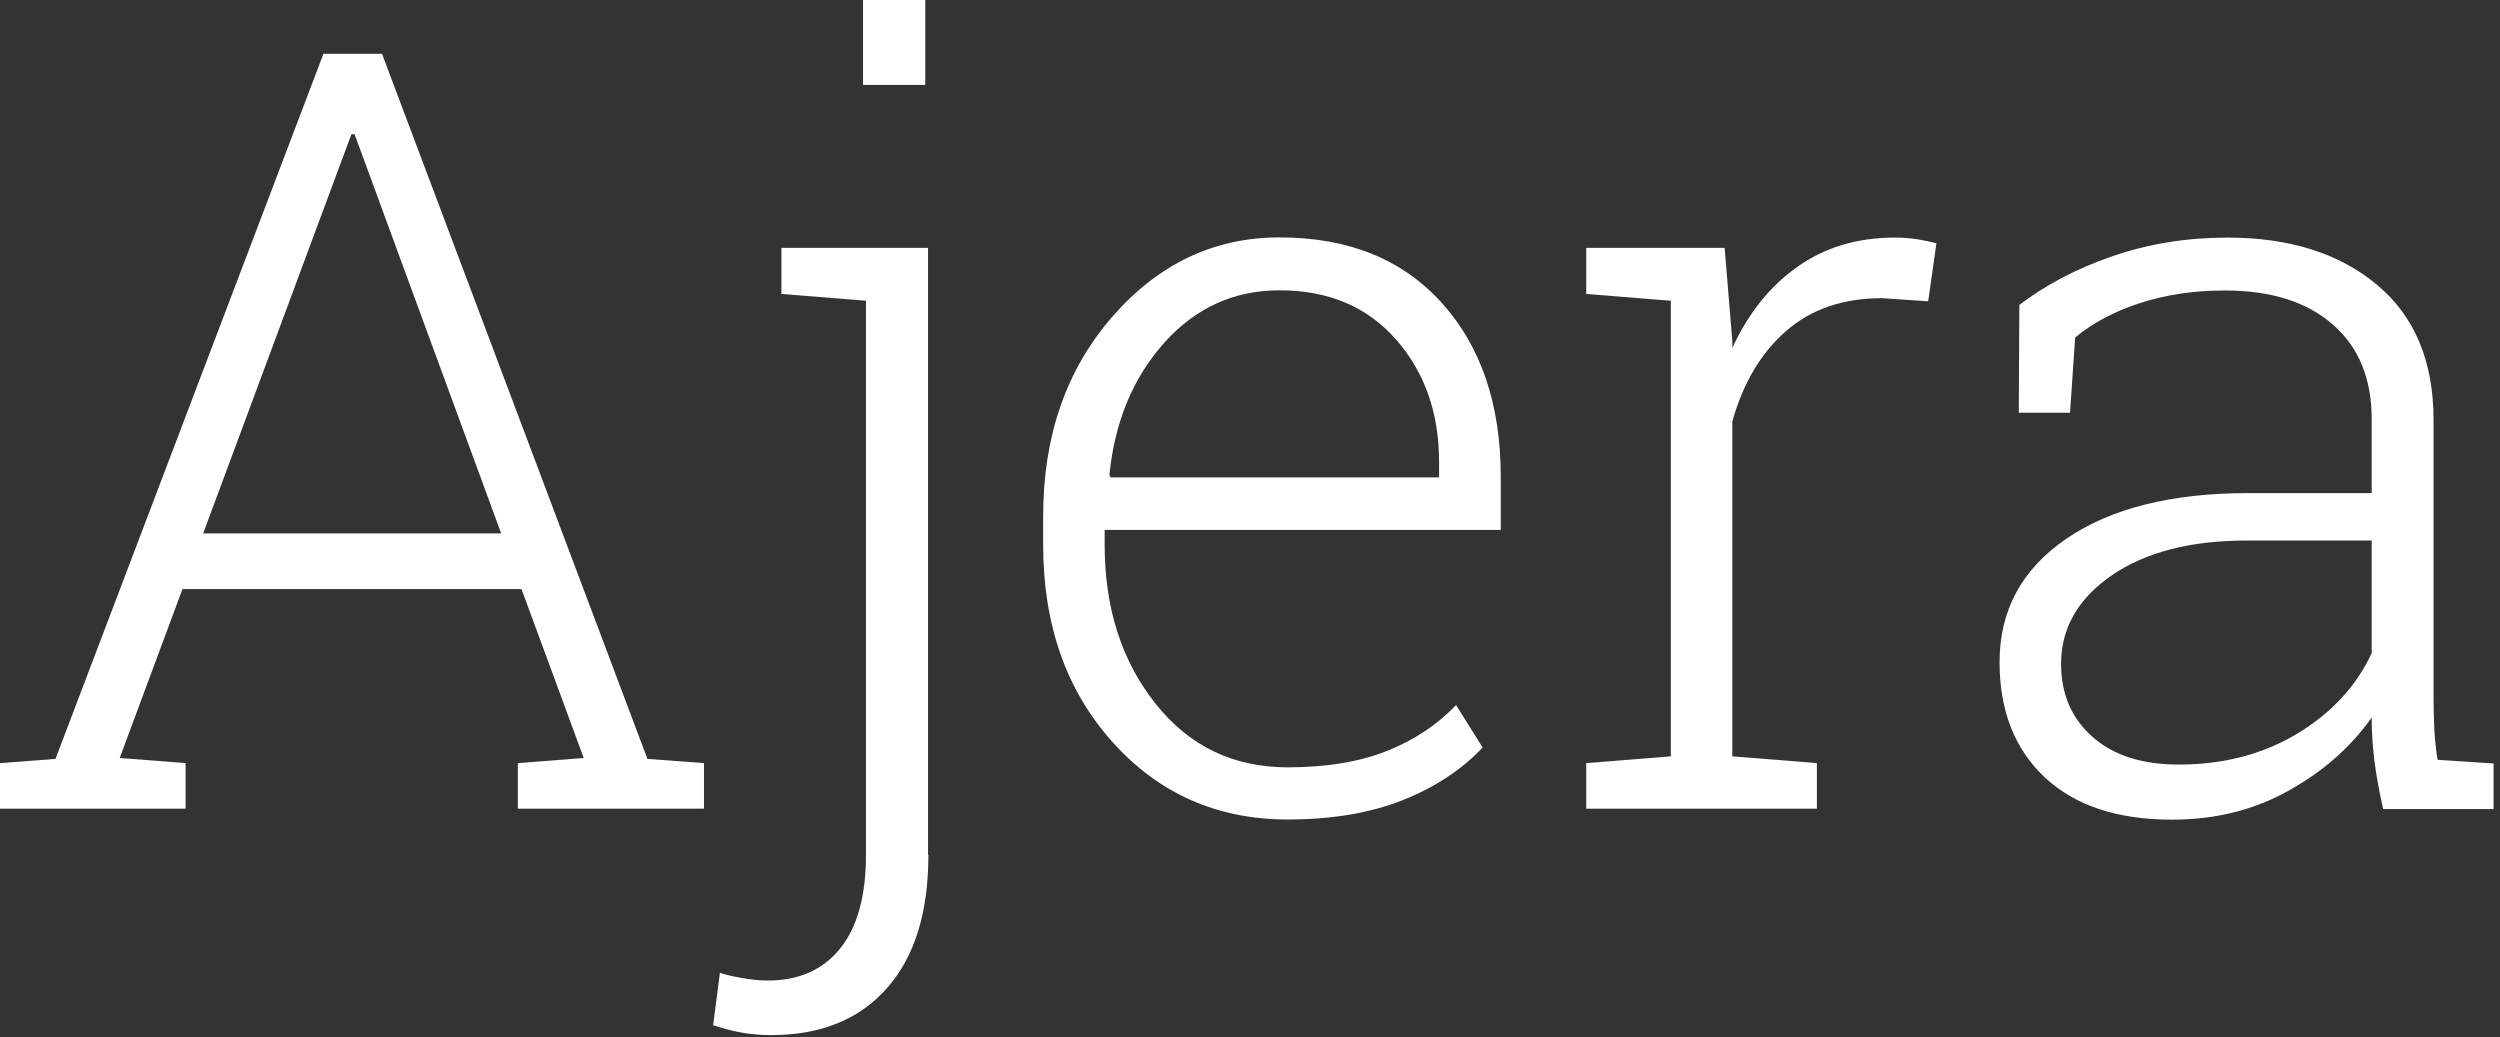
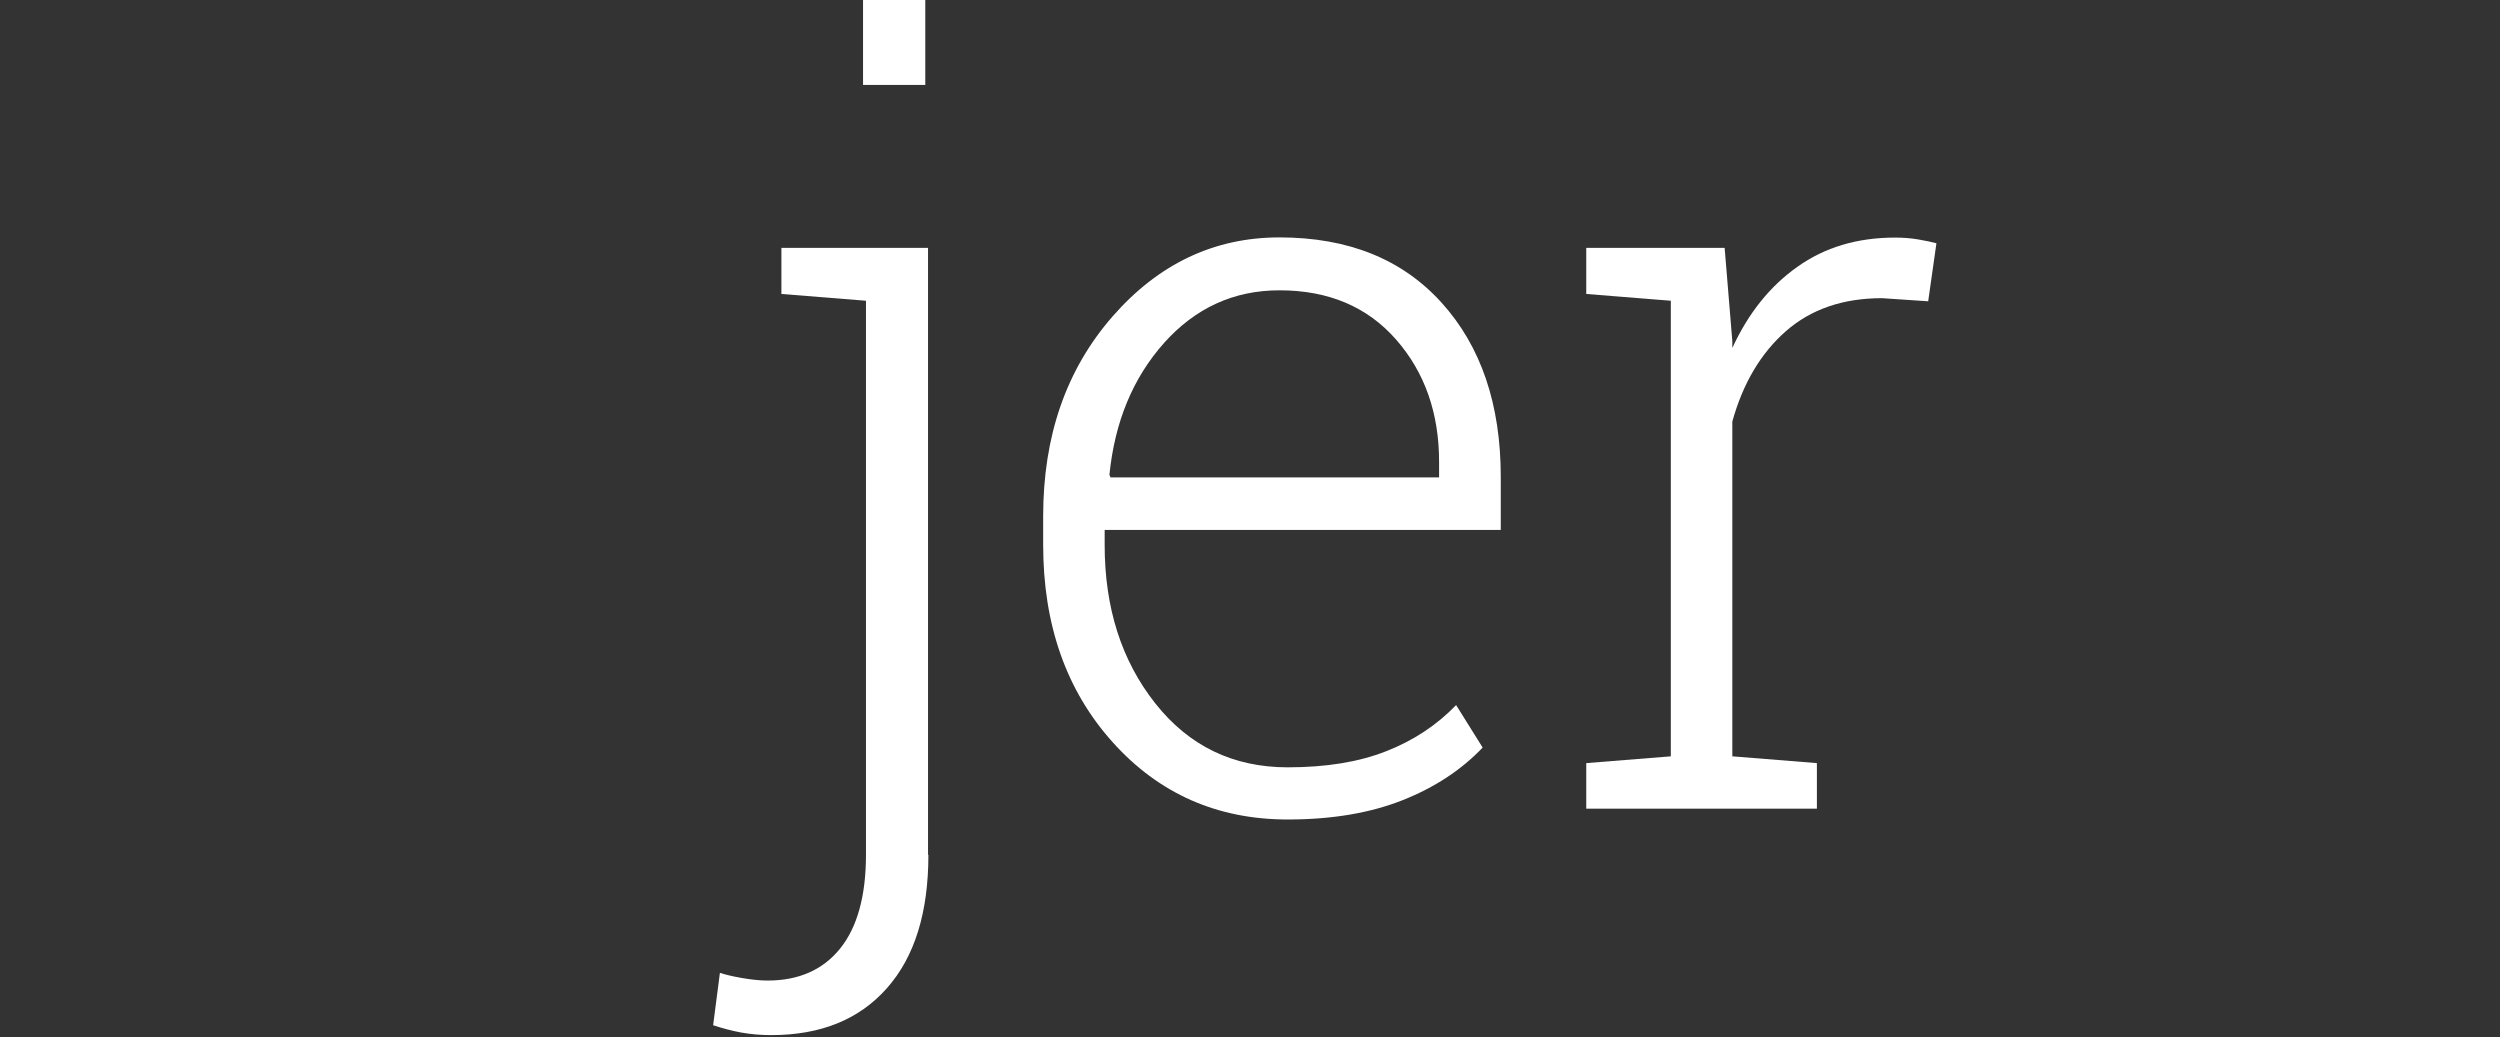
<svg xmlns="http://www.w3.org/2000/svg" width="241" height="100" viewBox="0 0 241 100" fill="none">
  <rect x="0" y="0" width="241" height="100" fill="#333333" stroke="none" />
-   <path d="M0 73.564L5.347 73.158L31.179 5.188H36.826L62.412 73.158L67.864 73.564V77.957H49.919V73.564L56.271 73.07L50.272 56.783H17.592L11.54 73.07L17.892 73.564V77.957H0V73.564ZM19.586 51.419H48.313L34.179 12.934H33.879L19.586 51.419Z" fill="white" />
  <path d="M89.497 82.404C89.497 87.962 88.174 92.25 85.492 95.267C82.827 98.285 79.104 99.785 74.34 99.785C73.316 99.785 72.346 99.696 71.463 99.538C70.581 99.379 69.664 99.132 68.746 98.832L69.399 93.785C69.893 93.944 70.599 94.121 71.516 94.279C72.434 94.438 73.263 94.526 73.987 94.526C76.987 94.526 79.316 93.503 80.974 91.456C82.633 89.409 83.48 86.392 83.48 82.386V28.991L75.328 28.338V23.892H89.462V82.404H89.497ZM89.197 8.187H83.198V0H89.197V8.187Z" fill="white" />
  <path d="M124.135 78.999C117.341 78.999 111.712 76.511 107.248 71.535C102.784 66.559 100.561 60.224 100.561 52.513V49.76C100.561 42.032 102.784 35.626 107.231 30.527C111.677 25.427 117.059 22.886 123.341 22.886C129.975 22.886 135.181 24.986 138.975 29.186C142.768 33.385 144.674 38.979 144.674 45.984V51.084H106.489V52.531C106.489 58.6 108.113 63.682 111.36 67.794C114.606 71.905 118.859 73.97 124.135 73.97C127.84 73.97 130.999 73.458 133.628 72.417C136.257 71.393 138.516 69.894 140.369 67.97L142.927 72.064C140.898 74.199 138.339 75.893 135.234 77.128C132.128 78.363 128.44 78.999 124.135 78.999ZM123.341 27.986C118.947 27.986 115.242 29.68 112.224 33.05C109.207 36.438 107.46 40.673 106.948 45.772L107.054 46.019H138.728V44.52C138.728 39.826 137.351 35.891 134.581 32.732C131.811 29.574 128.07 27.986 123.341 27.986Z" fill="white" />
  <path d="M166.255 23.892L166.996 32.891V33.544C168.531 30.209 170.613 27.597 173.26 25.727C175.907 23.839 179.048 22.904 182.683 22.904C183.442 22.904 184.183 22.956 184.906 23.08C185.63 23.203 186.212 23.327 186.671 23.451L185.877 29.044L181.43 28.744C177.672 28.744 174.584 29.803 172.166 31.92C169.749 34.038 168.019 36.949 166.996 40.637V72.911L175.148 73.564V77.957H152.915V73.564L161.067 72.911V28.991L152.915 28.338V23.892H161.067H166.255Z" fill="white" />
-   <path d="M229.725 77.957C229.319 76.122 229.037 74.534 228.878 73.211C228.719 71.887 228.631 70.528 228.631 69.17C226.637 71.993 223.973 74.358 220.638 76.21C217.303 78.081 213.562 79.016 209.397 79.016C204.104 79.016 200.01 77.657 197.099 74.922C194.205 72.187 192.758 68.499 192.758 63.823C192.758 58.83 194.911 54.859 199.198 51.93C203.504 49.001 209.327 47.536 216.685 47.536H228.631V40.39C228.631 36.526 227.396 33.491 224.908 31.303C222.42 29.115 218.944 28.003 214.497 28.003C211.497 28.003 208.762 28.409 206.274 29.221C203.786 30.032 201.722 31.144 200.045 32.538L199.551 39.79H194.611L194.664 29.397C197.169 27.474 200.151 25.903 203.627 24.703C207.104 23.503 210.809 22.904 214.744 22.904C220.708 22.904 225.508 24.421 229.143 27.456C232.778 30.491 234.595 34.832 234.595 40.496V67.088C234.595 68.182 234.613 69.24 234.666 70.264C234.719 71.287 234.824 72.275 234.983 73.246L240.383 73.599V77.993H229.725V77.957ZM210.033 73.705C214.356 73.705 218.185 72.699 221.484 70.705C224.784 68.711 227.166 66.117 228.631 62.959V52.107H216.579C211.144 52.107 206.804 53.236 203.557 55.477C200.31 57.718 198.687 60.559 198.687 64C198.687 66.894 199.692 69.24 201.704 71.022C203.733 72.822 206.504 73.705 210.033 73.705Z" fill="white" />
</svg>